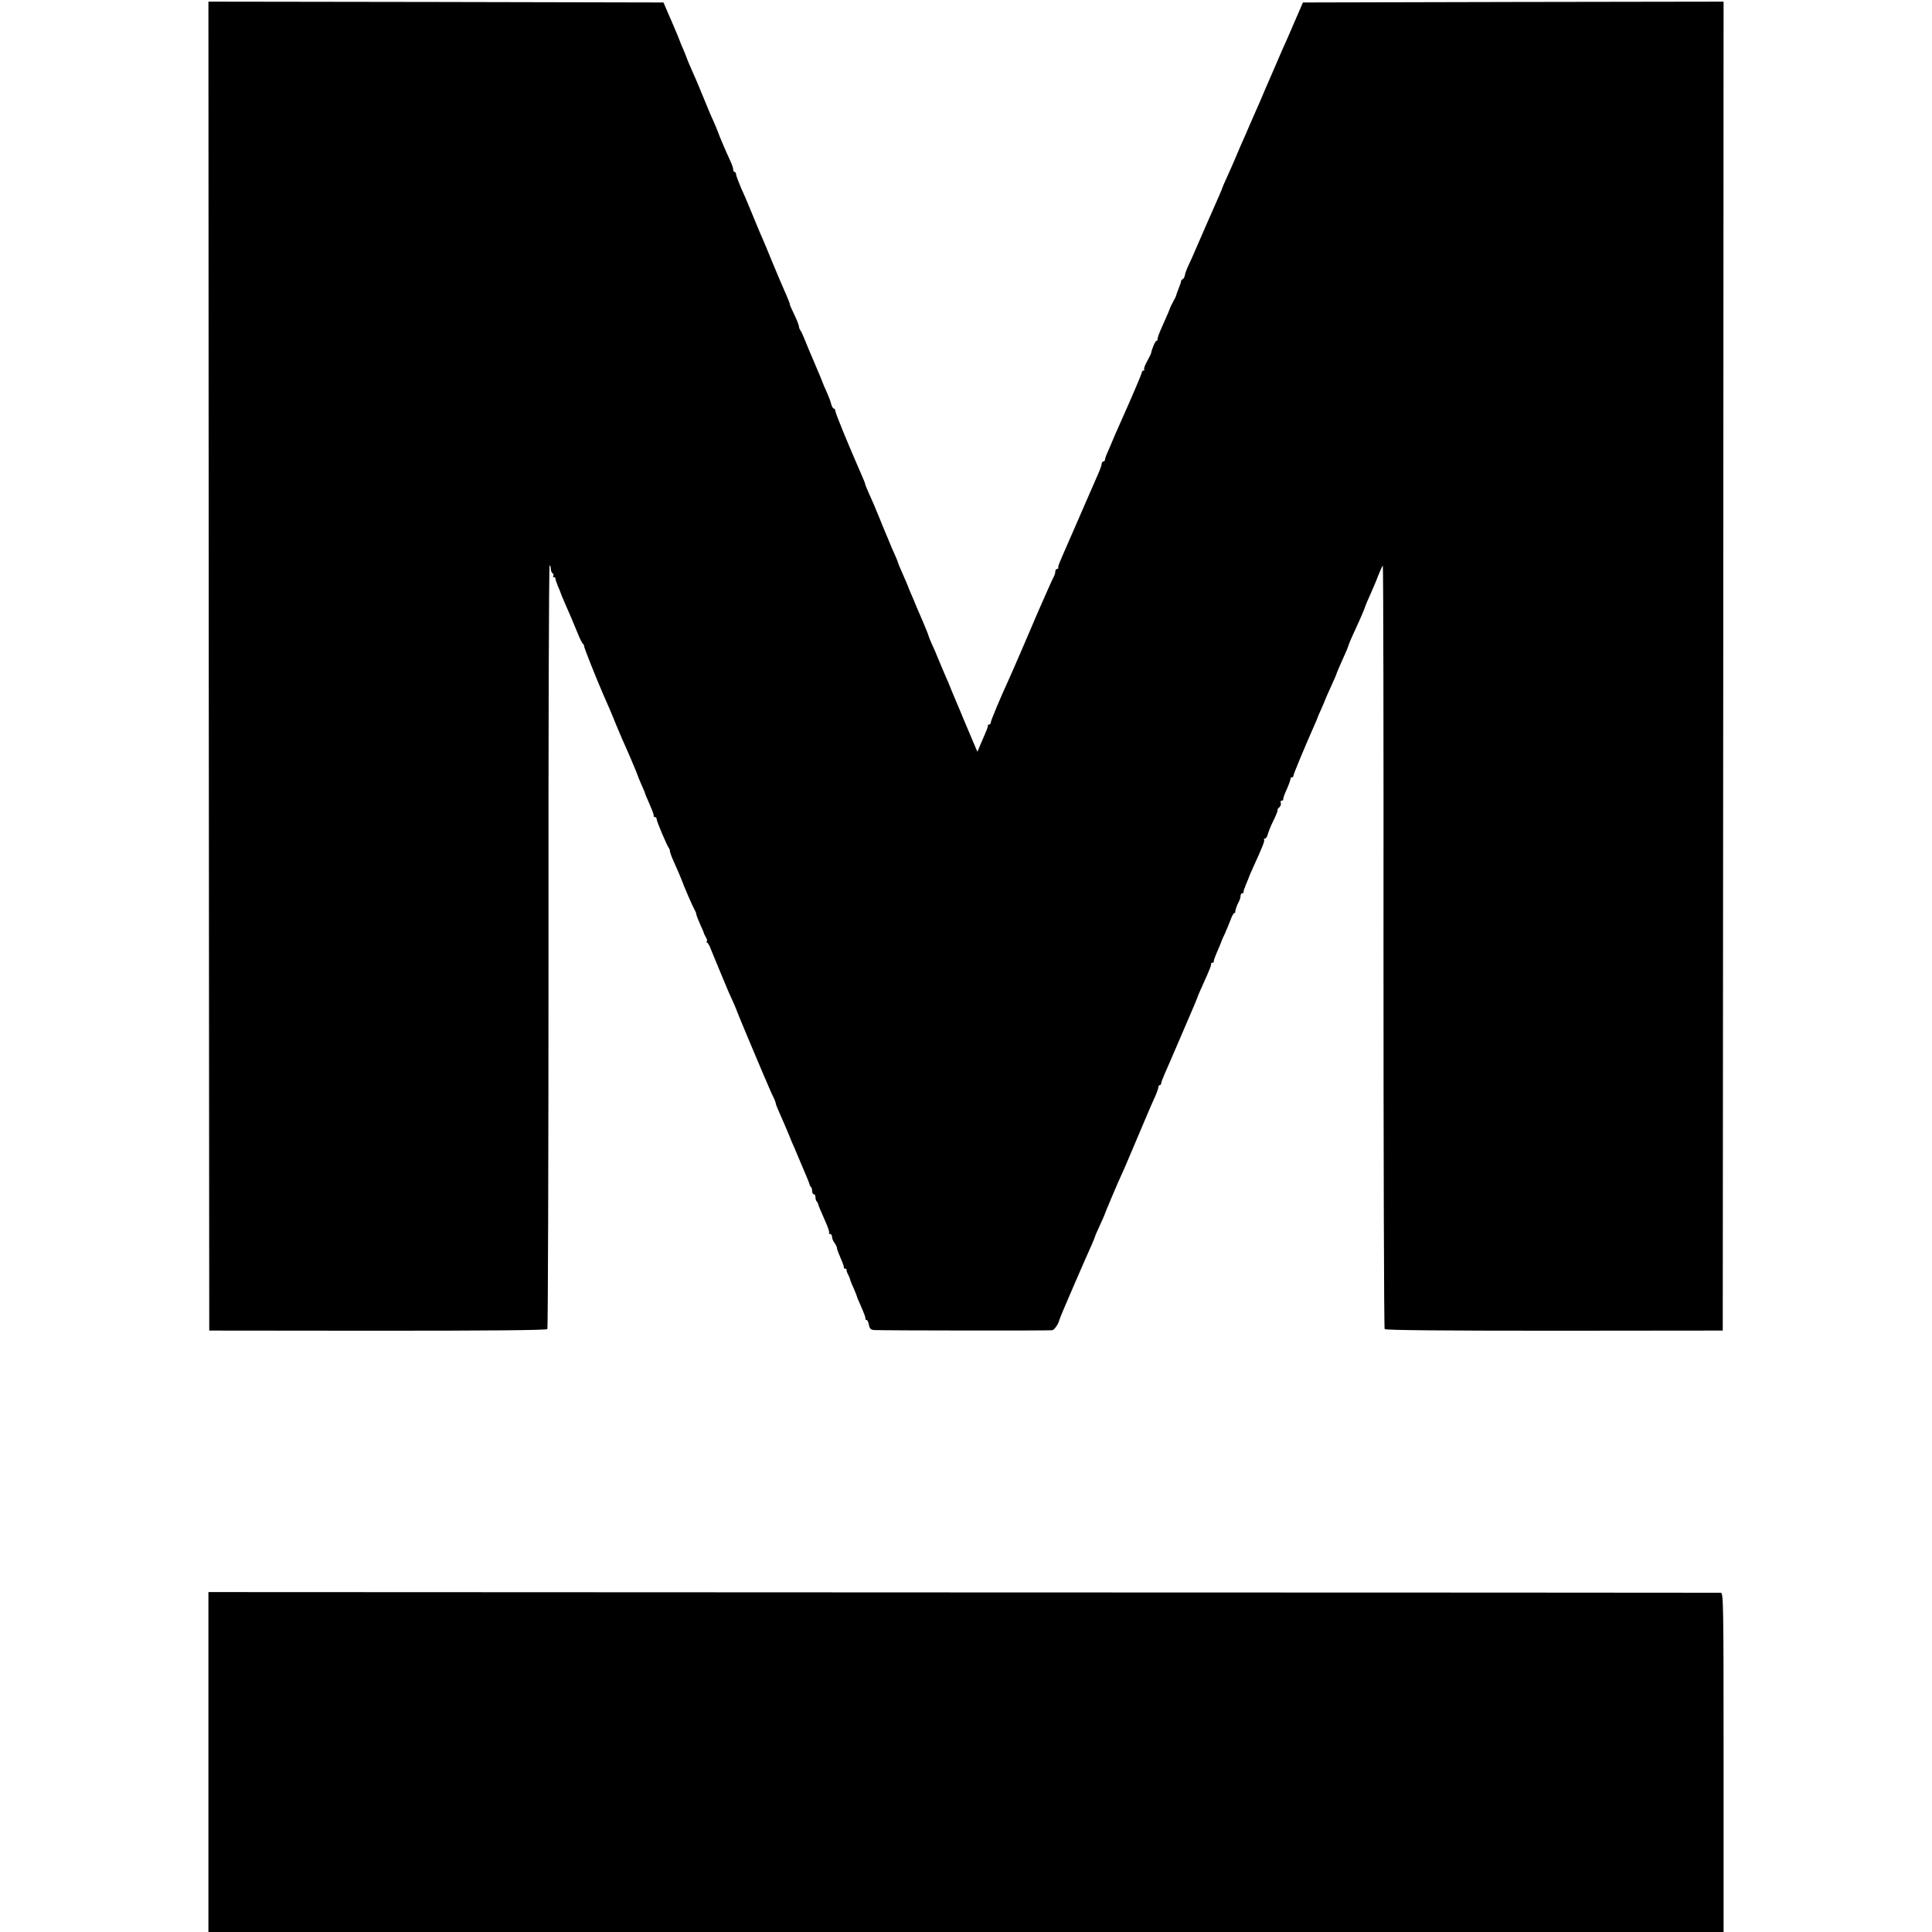
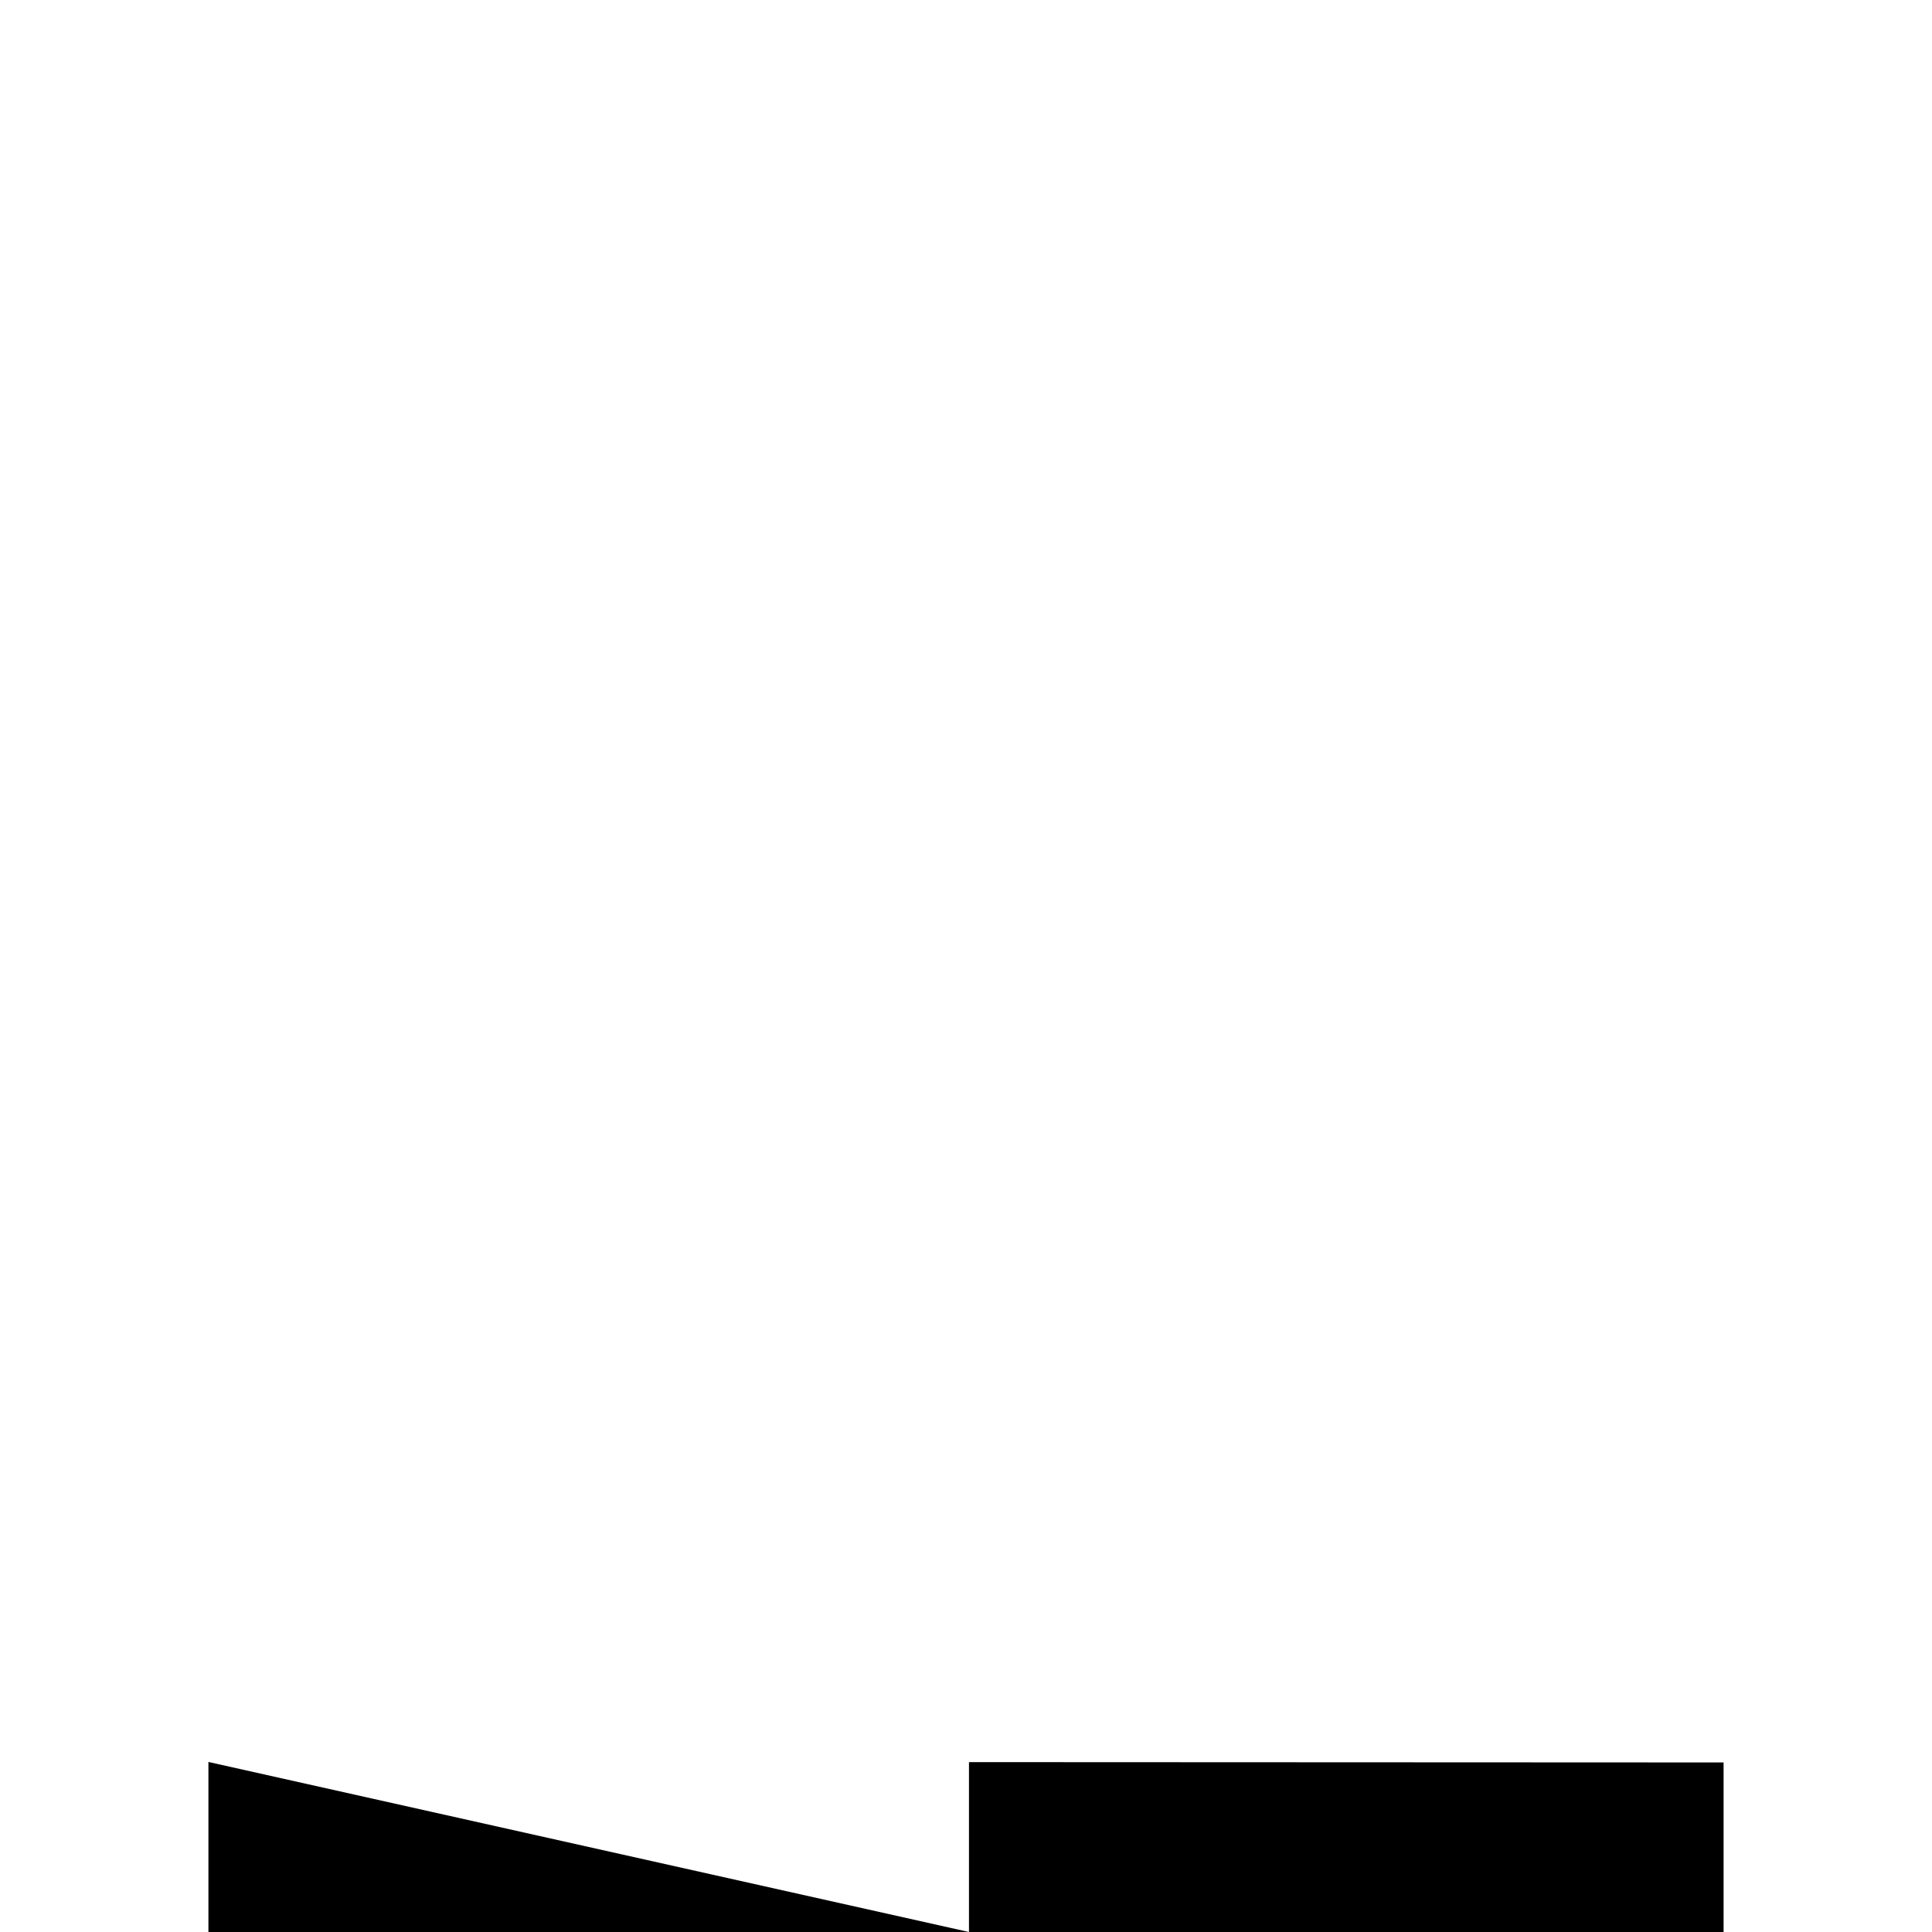
<svg xmlns="http://www.w3.org/2000/svg" version="1.0" width="1168pt" height="1168pt" viewBox="0 0 1168 1168" preserveAspectRatio="xMidYMid meet">
  <g transform="translate(0,1168) scale(0.1,-0.1)" fill="#000000" stroke="none">
-     <path d="M1262 7653 l3 -4017 1018 -1 c668 0 1021 3 1026 10 4 6 7 1048 7 2317 -1 1268 2 2304 7 2301 4 -2 7 -13 7 -23 0 -10 5 -22 10 -25 6 -4 8 -11 5 -16 -4 -5 -1 -9 4 -9 6 0 10 -3 9 -7 -1 -5 6 -25 15 -47 9 -21 17 -40 17 -42 0 -2 9 -24 20 -49 36 -81 56 -129 81 -190 13 -33 28 -63 32 -66 5 -3 8 -10 8 -15 -1 -8 78 -206 121 -304 30 -68 44 -99 72 -170 15 -36 31 -74 36 -85 23 -49 92 -211 94 -220 1 -5 12 -32 24 -59 12 -27 22 -50 22 -53 0 -2 8 -23 19 -46 28 -65 34 -81 33 -89 -1 -5 3 -8 8 -8 6 0 10 -6 10 -13 0 -13 64 -164 74 -174 3 -4 6 -12 6 -19 0 -7 13 -41 29 -76 16 -35 35 -79 42 -98 16 -44 66 -159 79 -182 6 -10 10 -22 10 -27 0 -4 10 -30 22 -57 12 -27 23 -51 23 -54 0 -3 6 -15 13 -27 7 -13 9 -23 5 -23 -4 0 -3 -4 2 -8 6 -4 15 -20 21 -37 18 -45 93 -225 108 -260 26 -56 49 -110 52 -120 2 -8 131 -316 163 -390 5 -11 17 -38 26 -60 9 -22 23 -53 31 -69 8 -16 14 -33 14 -37 0 -5 11 -32 24 -61 13 -29 36 -82 51 -118 14 -36 32 -78 40 -95 7 -16 25 -59 40 -95 15 -36 32 -76 38 -90 6 -14 11 -28 11 -32 1 -3 4 -10 9 -14 4 -4 7 -16 7 -26 0 -10 5 -18 10 -18 6 0 10 -8 10 -18 0 -10 3 -22 8 -26 4 -4 7 -11 8 -14 1 -8 12 -34 47 -114 14 -31 23 -59 19 -62 -3 -3 0 -6 6 -6 7 0 12 -8 12 -17 0 -10 7 -27 15 -37 8 -11 15 -25 15 -32 0 -6 10 -33 22 -60 12 -27 21 -52 20 -57 -1 -4 2 -7 8 -7 6 0 9 -3 8 -7 -1 -5 3 -17 9 -28 6 -11 11 -23 12 -28 0 -4 9 -28 21 -53 11 -26 20 -48 20 -51 0 -2 8 -23 19 -46 28 -65 34 -81 33 -89 -1 -5 2 -8 7 -8 5 0 11 -13 14 -30 5 -24 12 -30 34 -31 79 -3 1060 -4 1074 -1 15 3 38 38 45 67 2 11 163 383 195 452 10 24 19 45 19 48 0 2 12 30 27 62 15 32 27 60 28 63 1 7 96 232 106 250 4 8 28 62 52 120 104 246 130 307 150 350 11 25 20 51 20 58 0 6 4 12 9 12 4 0 8 5 8 11 0 5 9 29 19 52 10 23 54 123 96 222 43 99 83 194 90 210 7 17 13 32 14 35 0 3 14 36 32 75 44 97 52 119 51 128 -1 4 2 7 8 7 6 0 9 3 8 8 -1 6 5 23 35 92 6 14 11 27 12 30 0 3 10 25 22 50 11 25 26 62 34 83 7 20 17 37 21 37 4 0 7 3 6 8 -1 8 9 39 23 64 5 10 9 25 9 33 0 8 5 15 10 15 6 0 9 3 8 8 -1 4 6 24 15 46 9 21 17 40 17 42 0 2 11 27 24 56 59 129 74 167 68 172 -3 3 -1 6 5 6 6 0 14 11 17 25 4 15 19 53 35 85 16 32 27 61 25 63 -3 2 2 10 10 16 8 7 12 19 9 27 -3 8 0 14 6 14 6 0 10 3 9 8 -2 4 8 32 22 62 13 30 23 58 22 63 -1 4 2 7 8 7 5 0 10 5 10 12 0 9 68 172 128 308 9 19 16 37 17 40 0 3 11 27 23 54 12 27 22 50 22 52 0 2 16 38 35 80 19 41 35 78 35 80 0 3 9 24 19 47 36 79 54 122 56 133 2 6 14 35 28 65 37 79 69 153 71 164 2 6 14 36 29 68 14 32 37 84 49 117 13 33 25 60 28 60 3 0 5 -1036 4 -2302 0 -1267 3 -2307 7 -2313 5 -7 358 -10 1026 -10 l1018 1 3 4017 2 4017 -1271 -2 -1272 -3 -52 -120 c-28 -66 -59 -136 -68 -155 -8 -19 -39 -89 -67 -155 -29 -66 -61 -140 -71 -165 -28 -64 -40 -91 -55 -125 -7 -16 -24 -56 -38 -88 -14 -31 -38 -85 -52 -120 -14 -34 -39 -90 -55 -125 -16 -35 -29 -65 -29 -67 0 -4 -33 -79 -60 -140 -8 -17 -52 -118 -107 -245 -8 -19 -24 -55 -36 -80 -12 -25 -23 -54 -24 -65 -2 -11 -8 -21 -13 -23 -6 -2 -10 -8 -10 -13 0 -5 -7 -25 -15 -45 -8 -19 -14 -37 -14 -39 0 -3 -8 -20 -18 -38 -9 -17 -18 -34 -18 -37 -2 -7 -20 -49 -43 -100 -28 -62 -35 -84 -34 -92 1 -5 -2 -8 -6 -8 -7 0 -28 -48 -33 -75 -1 -5 -13 -29 -25 -51 -13 -23 -20 -44 -17 -48 4 -3 2 -6 -4 -6 -5 0 -10 -6 -10 -12 -1 -7 -38 -96 -83 -198 -79 -177 -101 -229 -105 -240 -1 -3 -9 -22 -18 -42 -10 -21 -17 -42 -17 -48 0 -5 -4 -10 -10 -10 -5 0 -10 -7 -10 -15 0 -8 -11 -38 -24 -67 -13 -29 -44 -100 -69 -158 -25 -58 -64 -148 -87 -200 -81 -185 -84 -191 -82 -202 1 -5 -3 -8 -8 -8 -6 0 -10 -7 -10 -15 0 -8 -4 -23 -10 -33 -5 -9 -19 -39 -31 -67 -12 -27 -31 -70 -42 -95 -11 -25 -21 -47 -22 -50 -4 -11 -159 -371 -175 -405 -48 -104 -110 -251 -110 -262 0 -7 -4 -13 -10 -13 -5 0 -9 -3 -8 -7 1 -8 -2 -16 -42 -108 l-21 -50 -30 70 c-16 39 -33 79 -38 90 -5 11 -13 31 -19 45 -5 14 -17 41 -25 60 -8 19 -27 64 -42 100 -14 36 -32 79 -40 95 -7 17 -25 59 -40 95 -14 36 -34 81 -43 100 -9 19 -17 40 -18 45 -1 6 -16 43 -33 83 -33 76 -53 123 -56 132 -1 3 -8 19 -15 35 -7 17 -14 32 -15 35 -4 13 -20 50 -41 98 -13 29 -24 55 -24 57 0 3 -9 27 -21 53 -12 26 -25 56 -29 67 -4 11 -15 36 -23 55 -8 19 -27 64 -41 100 -31 75 -36 88 -65 152 -12 26 -21 50 -21 53 0 3 -9 27 -21 53 -82 187 -159 375 -159 388 0 8 -4 14 -9 14 -5 0 -12 12 -16 27 -3 15 -15 46 -25 68 -11 23 -29 66 -40 96 -12 29 -32 76 -44 104 -12 27 -33 77 -46 110 -13 33 -27 64 -32 69 -4 6 -8 16 -8 23 0 7 -13 40 -29 73 -16 33 -28 60 -26 60 2 0 -8 26 -22 58 -33 76 -44 101 -88 207 -20 50 -43 105 -51 123 -8 17 -20 47 -28 65 -15 37 -55 133 -67 162 -4 11 -22 51 -39 89 -16 38 -30 75 -30 82 0 8 -4 14 -8 14 -5 0 -9 6 -9 14 0 8 -7 29 -15 47 -25 53 -66 149 -73 169 -8 23 -20 51 -35 85 -11 22 -35 81 -55 130 -39 95 -50 121 -84 197 -11 26 -21 50 -21 52 0 2 -9 23 -19 47 -11 24 -20 47 -21 51 -1 4 -23 58 -50 120 l-49 113 -1375 3 -1376 2 2 -4017z" />
-     <path d="M1260 1028 l0 -1028 4580 0 4580 0 0 1025 c0 969 -1 1025 -17 1026 -10 0 -2071 2 -4581 2 l-4562 2 0 -1027z" />
+     <path d="M1260 1028 l0 -1028 4580 0 4580 0 0 1025 l-4562 2 0 -1027z" />
  </g>
</svg>